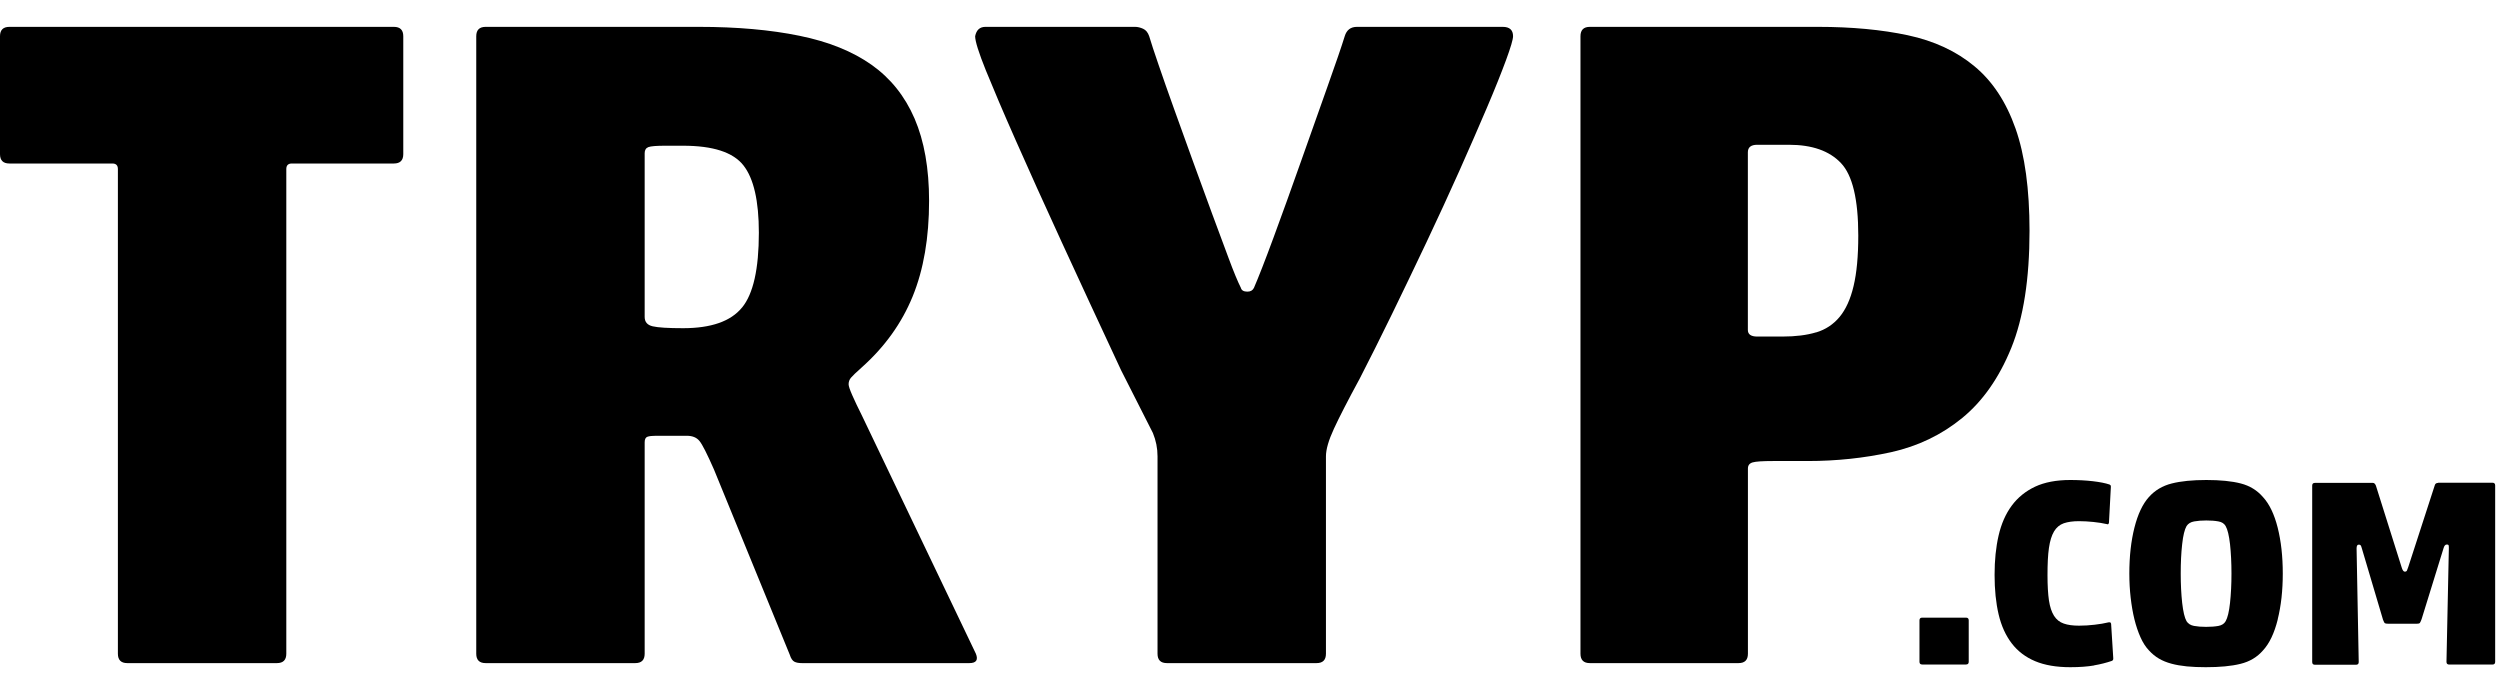
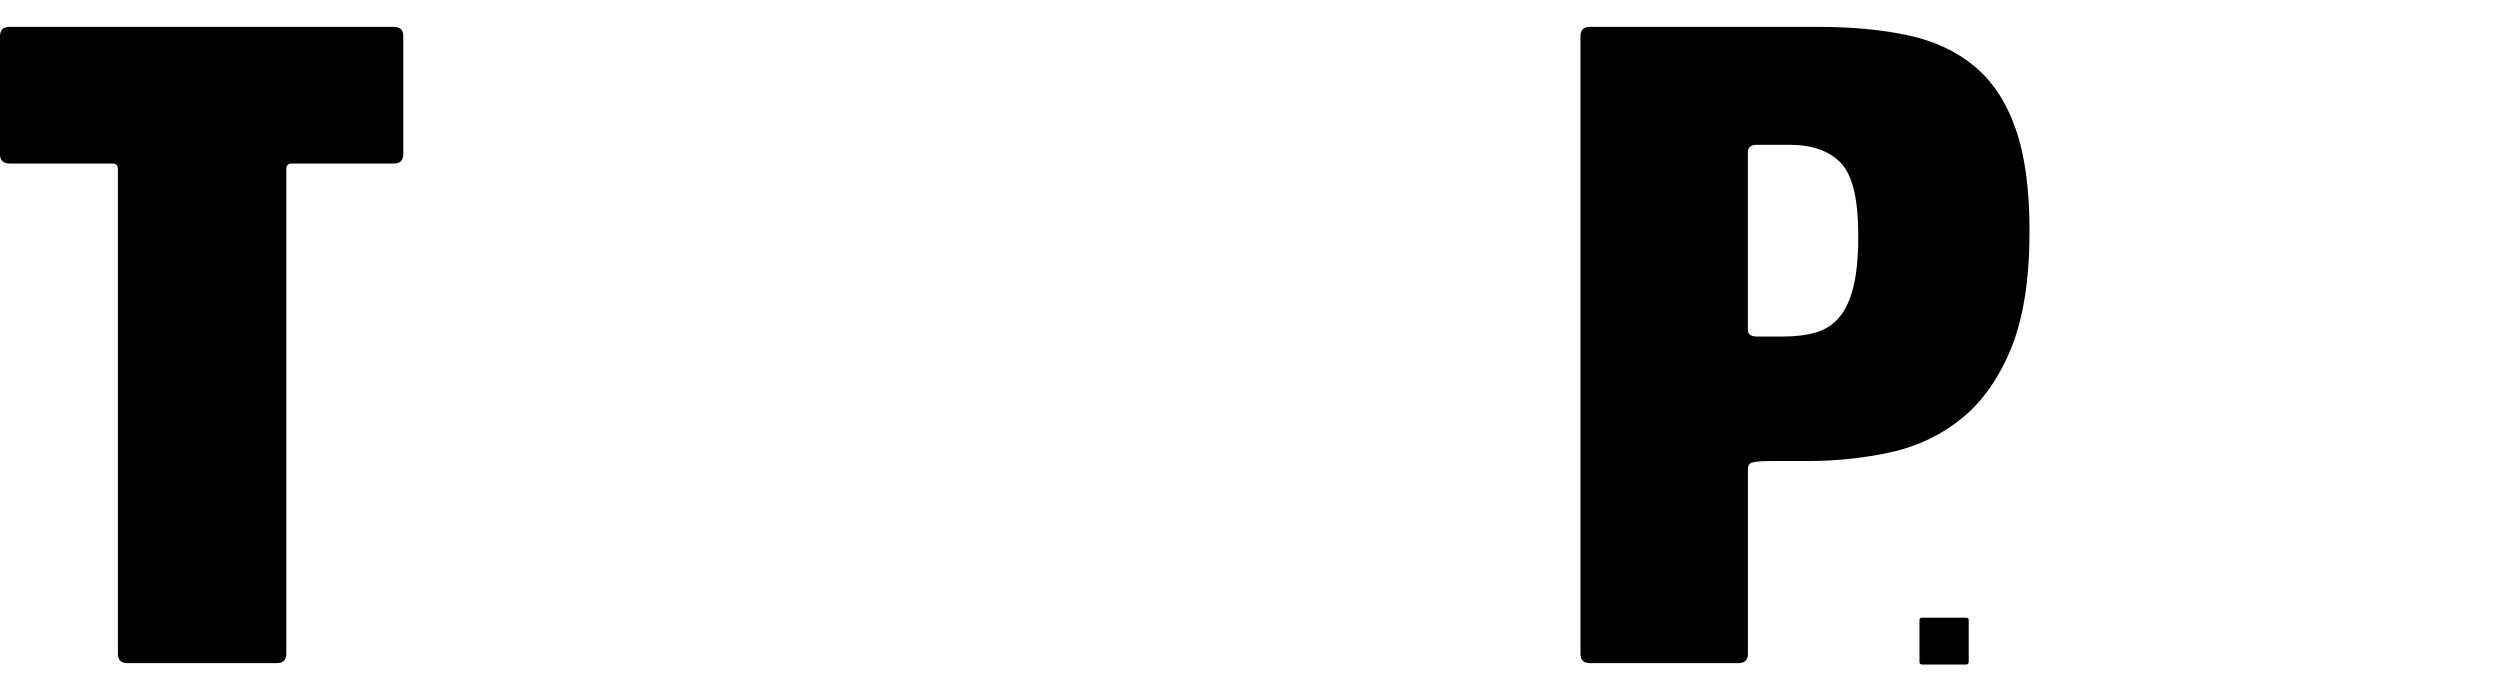
<svg xmlns="http://www.w3.org/2000/svg" viewBox="0 0 90 25" fill="currentColor">
  <path d="M4.043 5.886H0.337C0.113 5.886 0 5.773 0 5.549V1.304C0 1.08 0.113 0.967 0.337 0.967H14.181C14.405 0.967 14.518 1.08 14.518 1.304V5.549C14.518 5.773 14.405 5.886 14.181 5.886H10.508C10.373 5.886 10.307 5.953 10.307 6.087V23.535C10.307 23.759 10.194 23.872 9.97 23.872H4.581C4.358 23.872 4.244 23.759 4.244 23.535V6.087C4.244 5.951 4.177 5.886 4.043 5.886Z" fill="currentColor" />
-   <path d="M25.18 15.874C25.078 15.749 24.926 15.688 24.725 15.688H23.613C23.477 15.688 23.377 15.7 23.31 15.722C23.242 15.745 23.208 15.813 23.208 15.924V23.535C23.208 23.759 23.095 23.872 22.871 23.872H17.482C17.258 23.872 17.145 23.759 17.145 23.535V1.304C17.145 1.08 17.258 0.967 17.482 0.967H25.162C26.532 0.967 27.737 1.074 28.782 1.288C29.827 1.501 30.691 1.849 31.376 2.333C32.061 2.817 32.576 3.462 32.925 4.269C33.273 5.078 33.447 6.064 33.447 7.233C33.447 8.559 33.25 9.703 32.857 10.668C32.463 11.634 31.853 12.486 31.021 13.228C30.819 13.407 30.691 13.531 30.634 13.599C30.577 13.667 30.55 13.746 30.55 13.834C30.55 13.902 30.596 14.035 30.686 14.239C30.776 14.442 30.887 14.678 31.023 14.947L35.132 23.535C35.222 23.759 35.143 23.872 34.897 23.872H28.868C28.755 23.872 28.667 23.856 28.599 23.822C28.531 23.788 28.474 23.705 28.431 23.569L25.702 16.9C25.456 16.34 25.282 15.996 25.18 15.874ZM26.713 11.073C27.118 10.58 27.319 9.68 27.319 8.378C27.319 7.233 27.134 6.424 26.763 5.953C26.392 5.481 25.668 5.246 24.589 5.246H23.95C23.635 5.246 23.434 5.262 23.343 5.295C23.253 5.329 23.208 5.402 23.208 5.515V11.41C23.208 11.589 23.303 11.702 23.495 11.747C23.687 11.792 24.051 11.815 24.589 11.815C25.6 11.815 26.308 11.568 26.711 11.073H26.713Z" fill="currentColor" />
-   <path d="M48.844 0.967H54.099C54.346 0.967 54.47 1.08 54.47 1.304C54.47 1.417 54.387 1.702 54.217 2.164C54.047 2.625 53.819 3.197 53.527 3.882C53.236 4.567 52.903 5.325 52.535 6.155C52.164 6.985 51.77 7.839 51.356 8.715C50.94 9.59 50.527 10.456 50.111 11.308C49.694 12.161 49.308 12.936 48.948 13.633C48.521 14.42 48.213 15.019 48.021 15.435C47.829 15.851 47.734 16.181 47.734 16.428V23.535C47.734 23.759 47.621 23.872 47.397 23.872H42.008C41.784 23.872 41.671 23.759 41.671 23.535V16.428C41.671 16.136 41.615 15.856 41.504 15.587L40.36 13.33C39.573 11.645 38.861 10.107 38.221 8.715C37.581 7.322 37.031 6.105 36.57 5.06C36.108 4.016 35.751 3.174 35.491 2.534C35.233 1.894 35.105 1.485 35.105 1.304C35.15 1.08 35.272 0.967 35.475 0.967H40.864C40.955 0.967 41.05 0.99 41.151 1.035C41.253 1.08 41.325 1.171 41.371 1.304C41.438 1.528 41.549 1.872 41.708 2.331C41.866 2.79 42.049 3.319 42.264 3.914C42.479 4.509 42.703 5.133 42.938 5.784C43.173 6.435 43.404 7.064 43.627 7.67C43.851 8.276 44.055 8.821 44.233 9.302C44.412 9.784 44.559 10.139 44.672 10.363C44.695 10.454 44.774 10.499 44.907 10.499C45.02 10.499 45.097 10.454 45.142 10.363C45.298 10.004 45.536 9.397 45.85 8.545C46.165 7.692 46.49 6.788 46.827 5.834C47.164 4.879 47.485 3.975 47.788 3.122C48.091 2.27 48.299 1.664 48.41 1.304C48.478 1.08 48.623 0.967 48.849 0.967H48.844Z" fill="currentColor" />
  <path d="M68.685 1.27C69.628 1.472 70.426 1.842 71.077 2.383C71.729 2.921 72.222 3.67 72.558 4.624C72.895 5.578 73.063 6.808 73.063 8.312C73.063 10.042 72.844 11.444 72.407 12.523C71.968 13.601 71.38 14.442 70.639 15.048C69.897 15.655 69.044 16.064 68.079 16.279C67.113 16.491 66.114 16.597 65.08 16.597H63.834C63.452 16.597 63.206 16.613 63.093 16.647C62.98 16.681 62.925 16.753 62.925 16.866V23.535C62.925 23.759 62.812 23.872 62.588 23.872H57.234C57.01 23.872 56.897 23.759 56.897 23.535V1.304C56.897 1.08 57.01 0.967 57.234 0.967H65.454C66.666 0.967 67.744 1.069 68.687 1.27H68.685ZM65.383 11.966C65.72 11.865 66.001 11.679 66.225 11.41C66.448 11.141 66.618 10.77 66.729 10.297C66.842 9.825 66.898 9.219 66.898 8.479C66.898 7.177 66.69 6.306 66.274 5.87C65.858 5.431 65.236 5.212 64.404 5.212H63.26C63.036 5.212 62.923 5.302 62.923 5.481V11.88C62.923 12.036 63.036 12.116 63.26 12.116H64.169C64.639 12.116 65.044 12.066 65.381 11.964L65.383 11.966Z" fill="currentColor" />
  <path d="M69.101 23.825V22.332C69.101 22.269 69.133 22.235 69.198 22.235H70.777C70.84 22.235 70.874 22.267 70.874 22.332V23.825C70.874 23.888 70.842 23.922 70.777 23.922H69.198C69.135 23.922 69.101 23.89 69.101 23.825Z" fill="currentColor" />
-   <path d="M75.392 23.956C75.157 23.997 74.87 24.019 74.53 24.019C74.031 24.019 73.608 23.947 73.264 23.802C72.92 23.657 72.64 23.445 72.423 23.162C72.206 22.879 72.047 22.531 71.95 22.117C71.853 21.703 71.805 21.231 71.805 20.697C71.805 20.163 71.853 19.698 71.95 19.277C72.047 18.857 72.204 18.499 72.423 18.203C72.642 17.907 72.923 17.681 73.264 17.52C73.608 17.36 74.028 17.28 74.53 17.28C74.813 17.28 75.082 17.294 75.338 17.323C75.593 17.353 75.797 17.393 75.944 17.443C75.962 17.457 75.975 17.466 75.982 17.473C75.989 17.479 75.991 17.497 75.991 17.531L75.923 18.811C75.923 18.825 75.917 18.841 75.905 18.859C75.892 18.879 75.874 18.881 75.847 18.868C75.706 18.836 75.546 18.809 75.365 18.791C75.186 18.773 75.012 18.762 74.845 18.762C74.628 18.762 74.445 18.787 74.295 18.838C74.148 18.89 74.031 18.988 73.945 19.132C73.859 19.277 73.798 19.474 73.762 19.725C73.725 19.976 73.71 20.302 73.71 20.706C73.71 21.079 73.728 21.382 73.762 21.615C73.798 21.851 73.859 22.034 73.945 22.169C74.031 22.305 74.148 22.398 74.295 22.448C74.442 22.5 74.625 22.524 74.845 22.524C75.03 22.524 75.218 22.513 75.408 22.49C75.598 22.468 75.756 22.441 75.885 22.409C75.91 22.402 75.935 22.4 75.957 22.404C75.98 22.407 75.993 22.425 76 22.456L76.077 23.689C76.084 23.745 76.064 23.782 76.018 23.795C75.833 23.858 75.623 23.913 75.387 23.953L75.392 23.956Z" fill="currentColor" />
-   <path d="M81.999 22.3C81.877 22.791 81.701 23.162 81.47 23.413C81.258 23.657 80.989 23.818 80.656 23.899C80.326 23.981 79.91 24.019 79.41 24.019C79.159 24.019 78.933 24.01 78.727 23.99C78.522 23.969 78.336 23.938 78.169 23.892C78.001 23.847 77.852 23.786 77.721 23.709C77.59 23.632 77.47 23.533 77.359 23.411C77.244 23.289 77.142 23.133 77.056 22.938C76.97 22.746 76.898 22.531 76.839 22.294C76.78 22.056 76.737 21.799 76.704 21.518C76.672 21.24 76.656 20.948 76.656 20.648C76.656 20.032 76.717 19.481 76.839 18.997C76.961 18.513 77.135 18.144 77.359 17.895C77.576 17.651 77.852 17.488 78.183 17.405C78.513 17.321 78.929 17.28 79.428 17.28C79.928 17.28 80.349 17.321 80.67 17.405C80.991 17.488 81.258 17.651 81.468 17.895C81.699 18.146 81.875 18.513 81.997 18.997C82.119 19.481 82.18 20.032 82.18 20.648C82.18 21.262 82.119 21.808 81.997 22.298L81.999 22.3ZM78.558 21.703C78.594 22.02 78.646 22.242 78.716 22.364C78.773 22.454 78.863 22.511 78.985 22.533C79.107 22.556 79.252 22.567 79.419 22.567C79.587 22.567 79.74 22.556 79.863 22.533C79.985 22.511 80.071 22.454 80.123 22.364C80.193 22.242 80.247 22.022 80.281 21.703C80.315 21.385 80.333 21.034 80.333 20.65C80.333 20.265 80.315 19.906 80.281 19.591C80.245 19.277 80.193 19.06 80.123 18.938C80.071 18.848 79.985 18.791 79.863 18.771C79.74 18.748 79.596 18.737 79.428 18.737C79.261 18.737 79.116 18.748 78.99 18.771C78.865 18.793 78.773 18.85 78.716 18.938C78.646 19.06 78.592 19.277 78.558 19.591C78.522 19.906 78.506 20.259 78.506 20.65C78.506 21.041 78.524 21.387 78.558 21.703Z" fill="currentColor" />
-   <path d="M87.775 17.378H89.729C89.792 17.378 89.826 17.409 89.826 17.475V23.827C89.826 23.89 89.794 23.924 89.729 23.924H88.171C88.107 23.924 88.073 23.892 88.073 23.827L88.159 19.727C88.159 19.668 88.155 19.634 88.146 19.621C88.137 19.607 88.116 19.603 88.082 19.603C88.03 19.603 87.992 19.648 87.967 19.738L87.178 22.289C87.153 22.359 87.13 22.404 87.115 22.425C87.099 22.445 87.065 22.454 87.013 22.454H85.973C85.914 22.454 85.875 22.448 85.857 22.436C85.837 22.423 85.817 22.382 85.789 22.312L85.021 19.723C85.007 19.671 84.993 19.639 84.978 19.625C84.962 19.612 84.942 19.607 84.914 19.607C84.862 19.607 84.837 19.653 84.837 19.743L84.914 23.834C84.914 23.897 84.883 23.931 84.817 23.931H83.336C83.273 23.931 83.239 23.899 83.239 23.834V17.482C83.239 17.418 83.27 17.384 83.336 17.384H85.425C85.471 17.384 85.504 17.416 85.532 17.482L86.457 20.417C86.488 20.525 86.527 20.58 86.572 20.58C86.61 20.58 86.635 20.566 86.649 20.541C86.662 20.516 86.678 20.473 86.696 20.417L87.648 17.482C87.662 17.418 87.703 17.384 87.773 17.384L87.775 17.378Z" fill="currentColor" />
</svg>